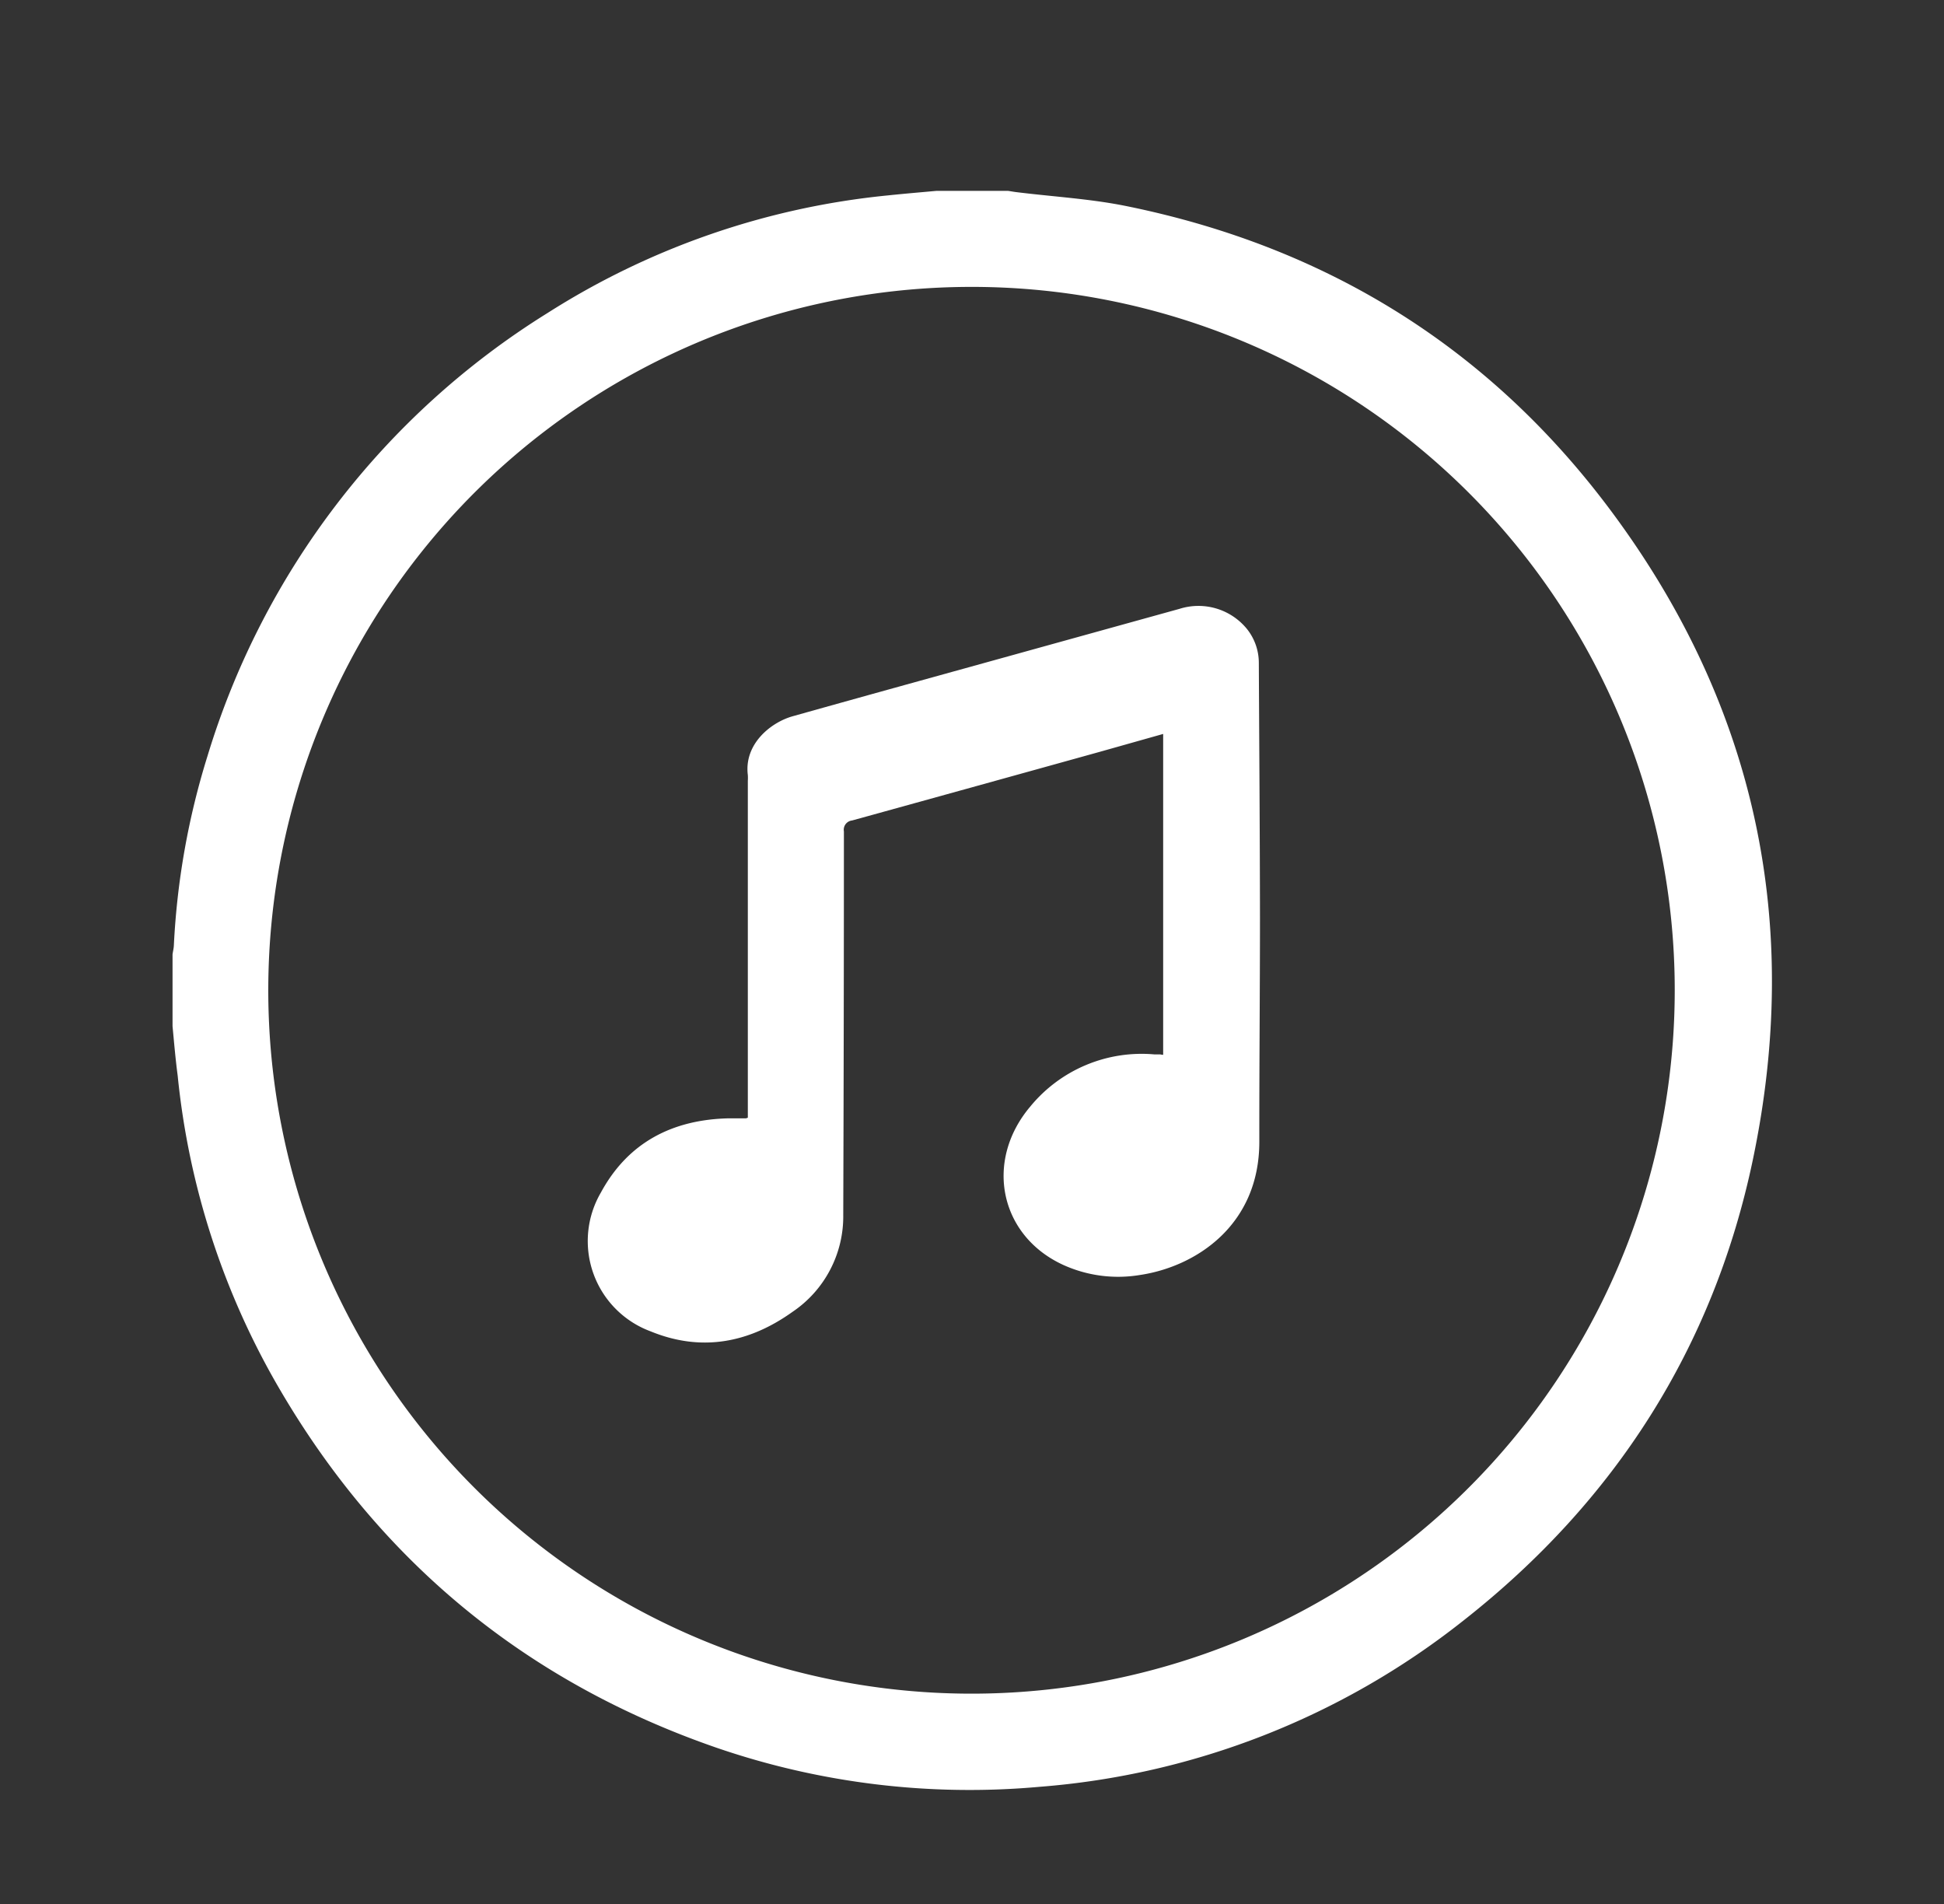
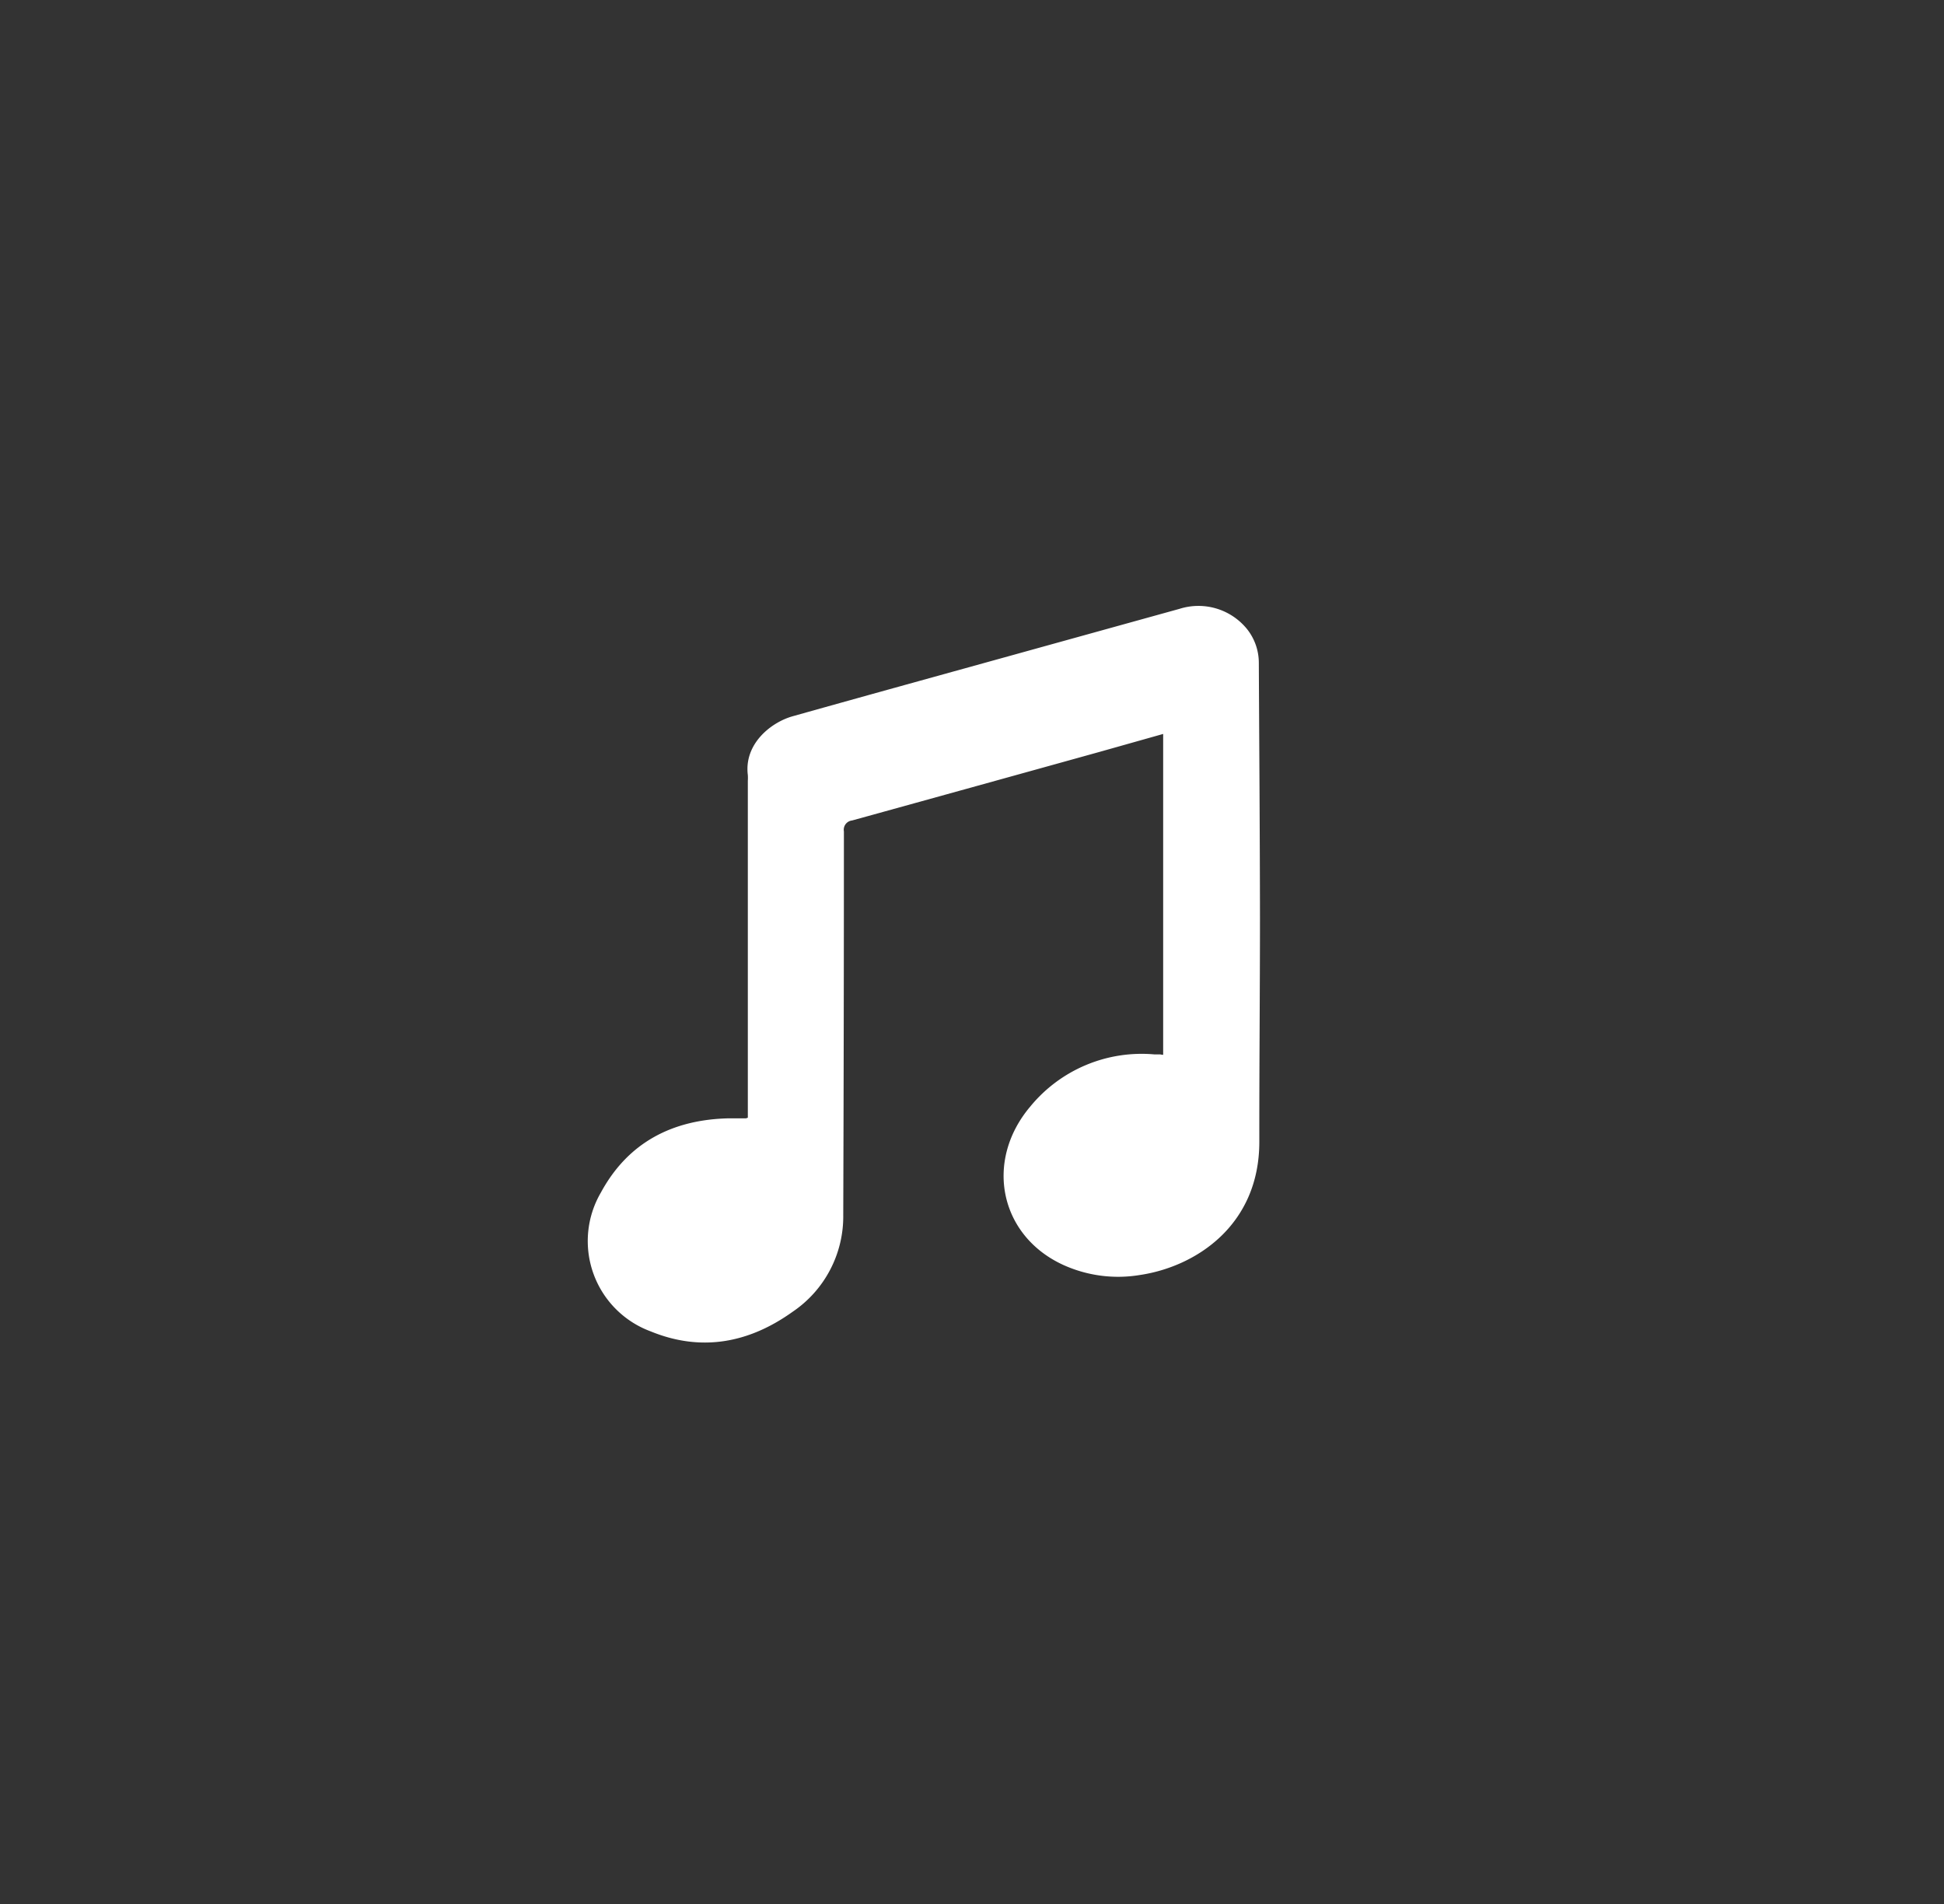
<svg xmlns="http://www.w3.org/2000/svg" id="Слой_1" data-name="Слой 1" viewBox="0 0 237.96 233.01">
  <rect x="0" y="0" width="237.96" height="233.01" fill="#333333" stroke="none" />
  <defs>
    <style>.cls-1{fill:#fff;}</style>
  </defs>
  <title>1</title>
-   <path class="cls-1" d="M21.12,125.58v-8.79c.05-.35.14-.71.16-1.06A92.87,92.87,0,0,1,25.4,92.52,96.94,96.94,0,0,1,67,38.32a94.9,94.9,0,0,1,41.62-14.4c2-.21,4-.38,6-.56h8.78c.36.05.71.12,1.07.16,4.45.55,9,.81,13.35,1.69,24.68,5,44.77,17.49,59.69,37.73,17.47,23.67,23.08,50.23,17.05,79-4.83,23-16.89,41.81-35.37,56.34a95.45,95.45,0,0,1-51.95,20.39,95.31,95.31,0,0,1-39.52-4.78c-23.15-8-41-22.61-53.38-43.7a94.6,94.6,0,0,1-12.59-38.55C21.48,129.61,21.31,127.59,21.12,125.58ZM119,35.11A86.08,86.08,0,1,0,205,121.17,86.05,86.05,0,0,0,119,35.11Z" />
  <path class="cls-1" d="M142.38,129.09V89.82L134.65,92q-15.18,4.22-30.35,8.41a1.14,1.14,0,0,0-1,1.34q0,23.46-.08,46.92A14.08,14.08,0,0,1,97,160.55c-5.33,3.81-11.17,4.92-17.36,2.38a11.78,11.78,0,0,1-6.08-17c3.33-6.14,8.78-8.92,15.66-9.07.7,0,1.4,0,2.09,0a1.45,1.45,0,0,0,.23-.08v-1q0-20.12,0-40.23a5.45,5.45,0,0,0,0-.7c-.48-3.82,2.84-6.46,5.51-7.2,10.39-2.92,20.8-5.78,31.2-8.67l16.13-4.47a7.66,7.66,0,0,1,8.27,2.48,6.65,6.65,0,0,1,1.44,4.16c.05,10.38.13,20.76.14,31.14,0,9.15-.09,18.3-.08,27.45,0,10.24-7.81,15.3-14.66,16.3a16.25,16.25,0,0,1-9.45-1.29c-7.69-3.6-9.56-12.67-3.92-19.34a17.63,17.63,0,0,1,15.22-6.37c.24,0,.47,0,.7,0A2,2,0,0,0,142.38,129.09Z" />
</svg>